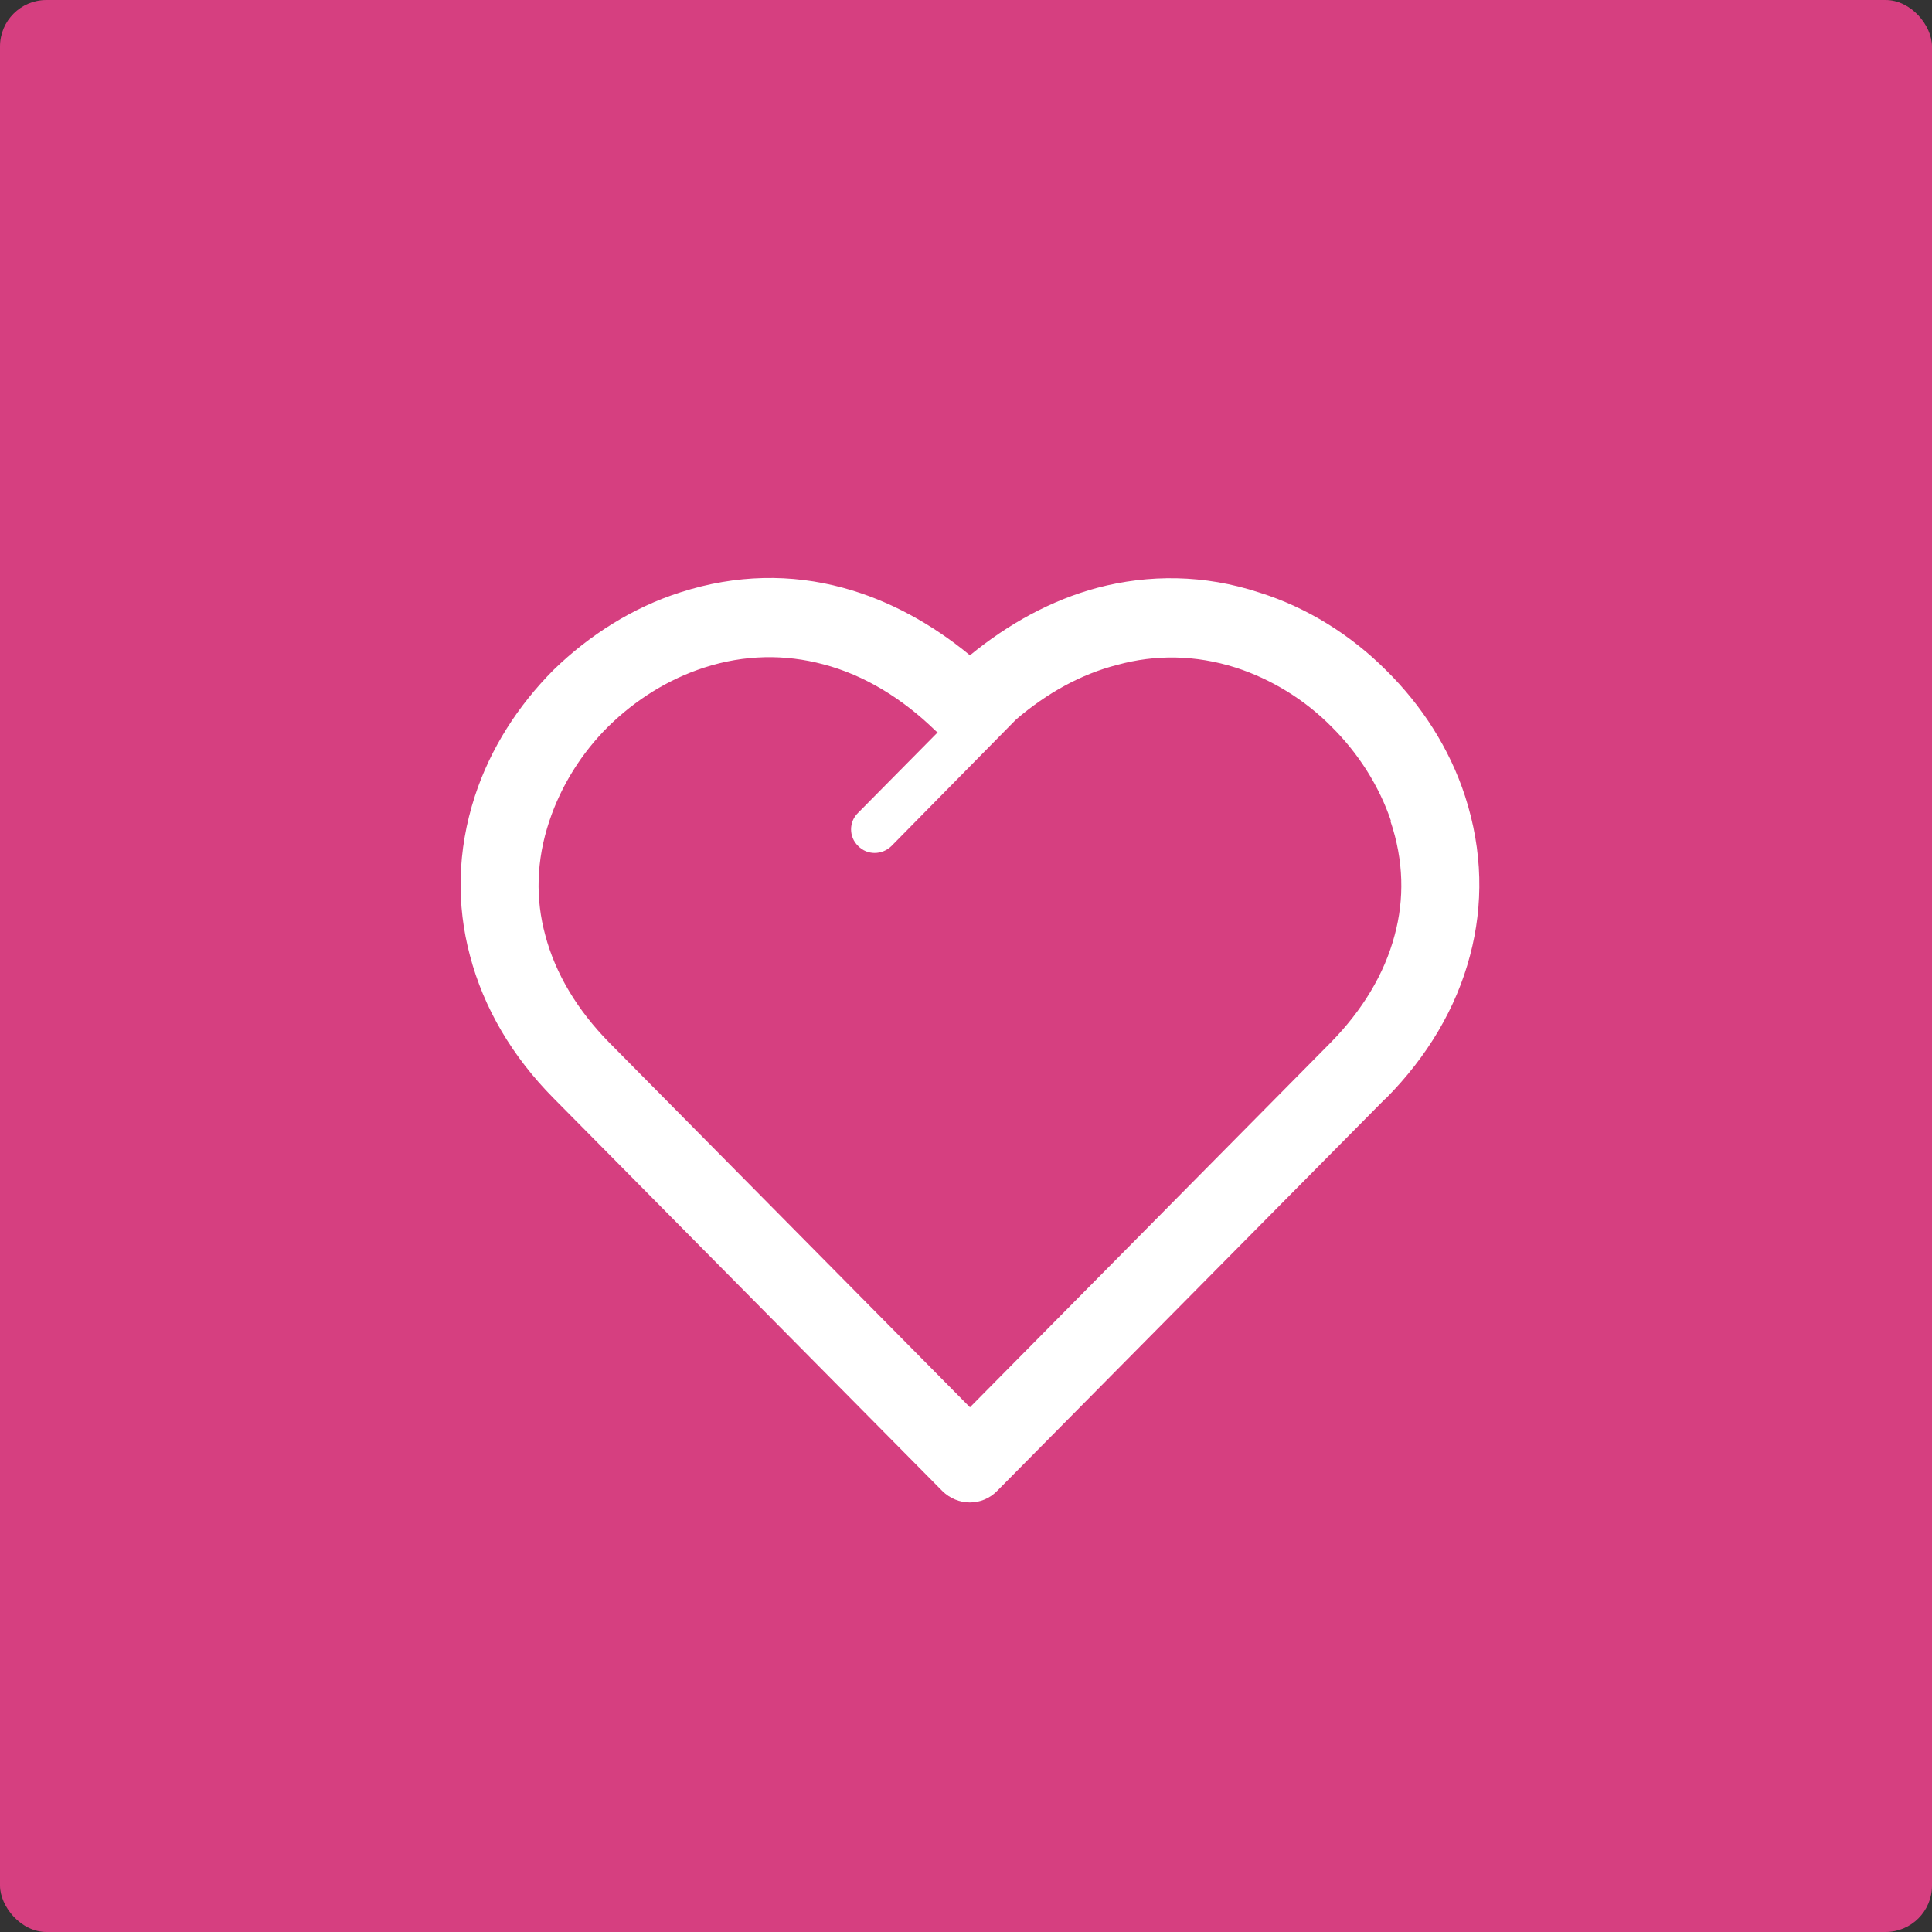
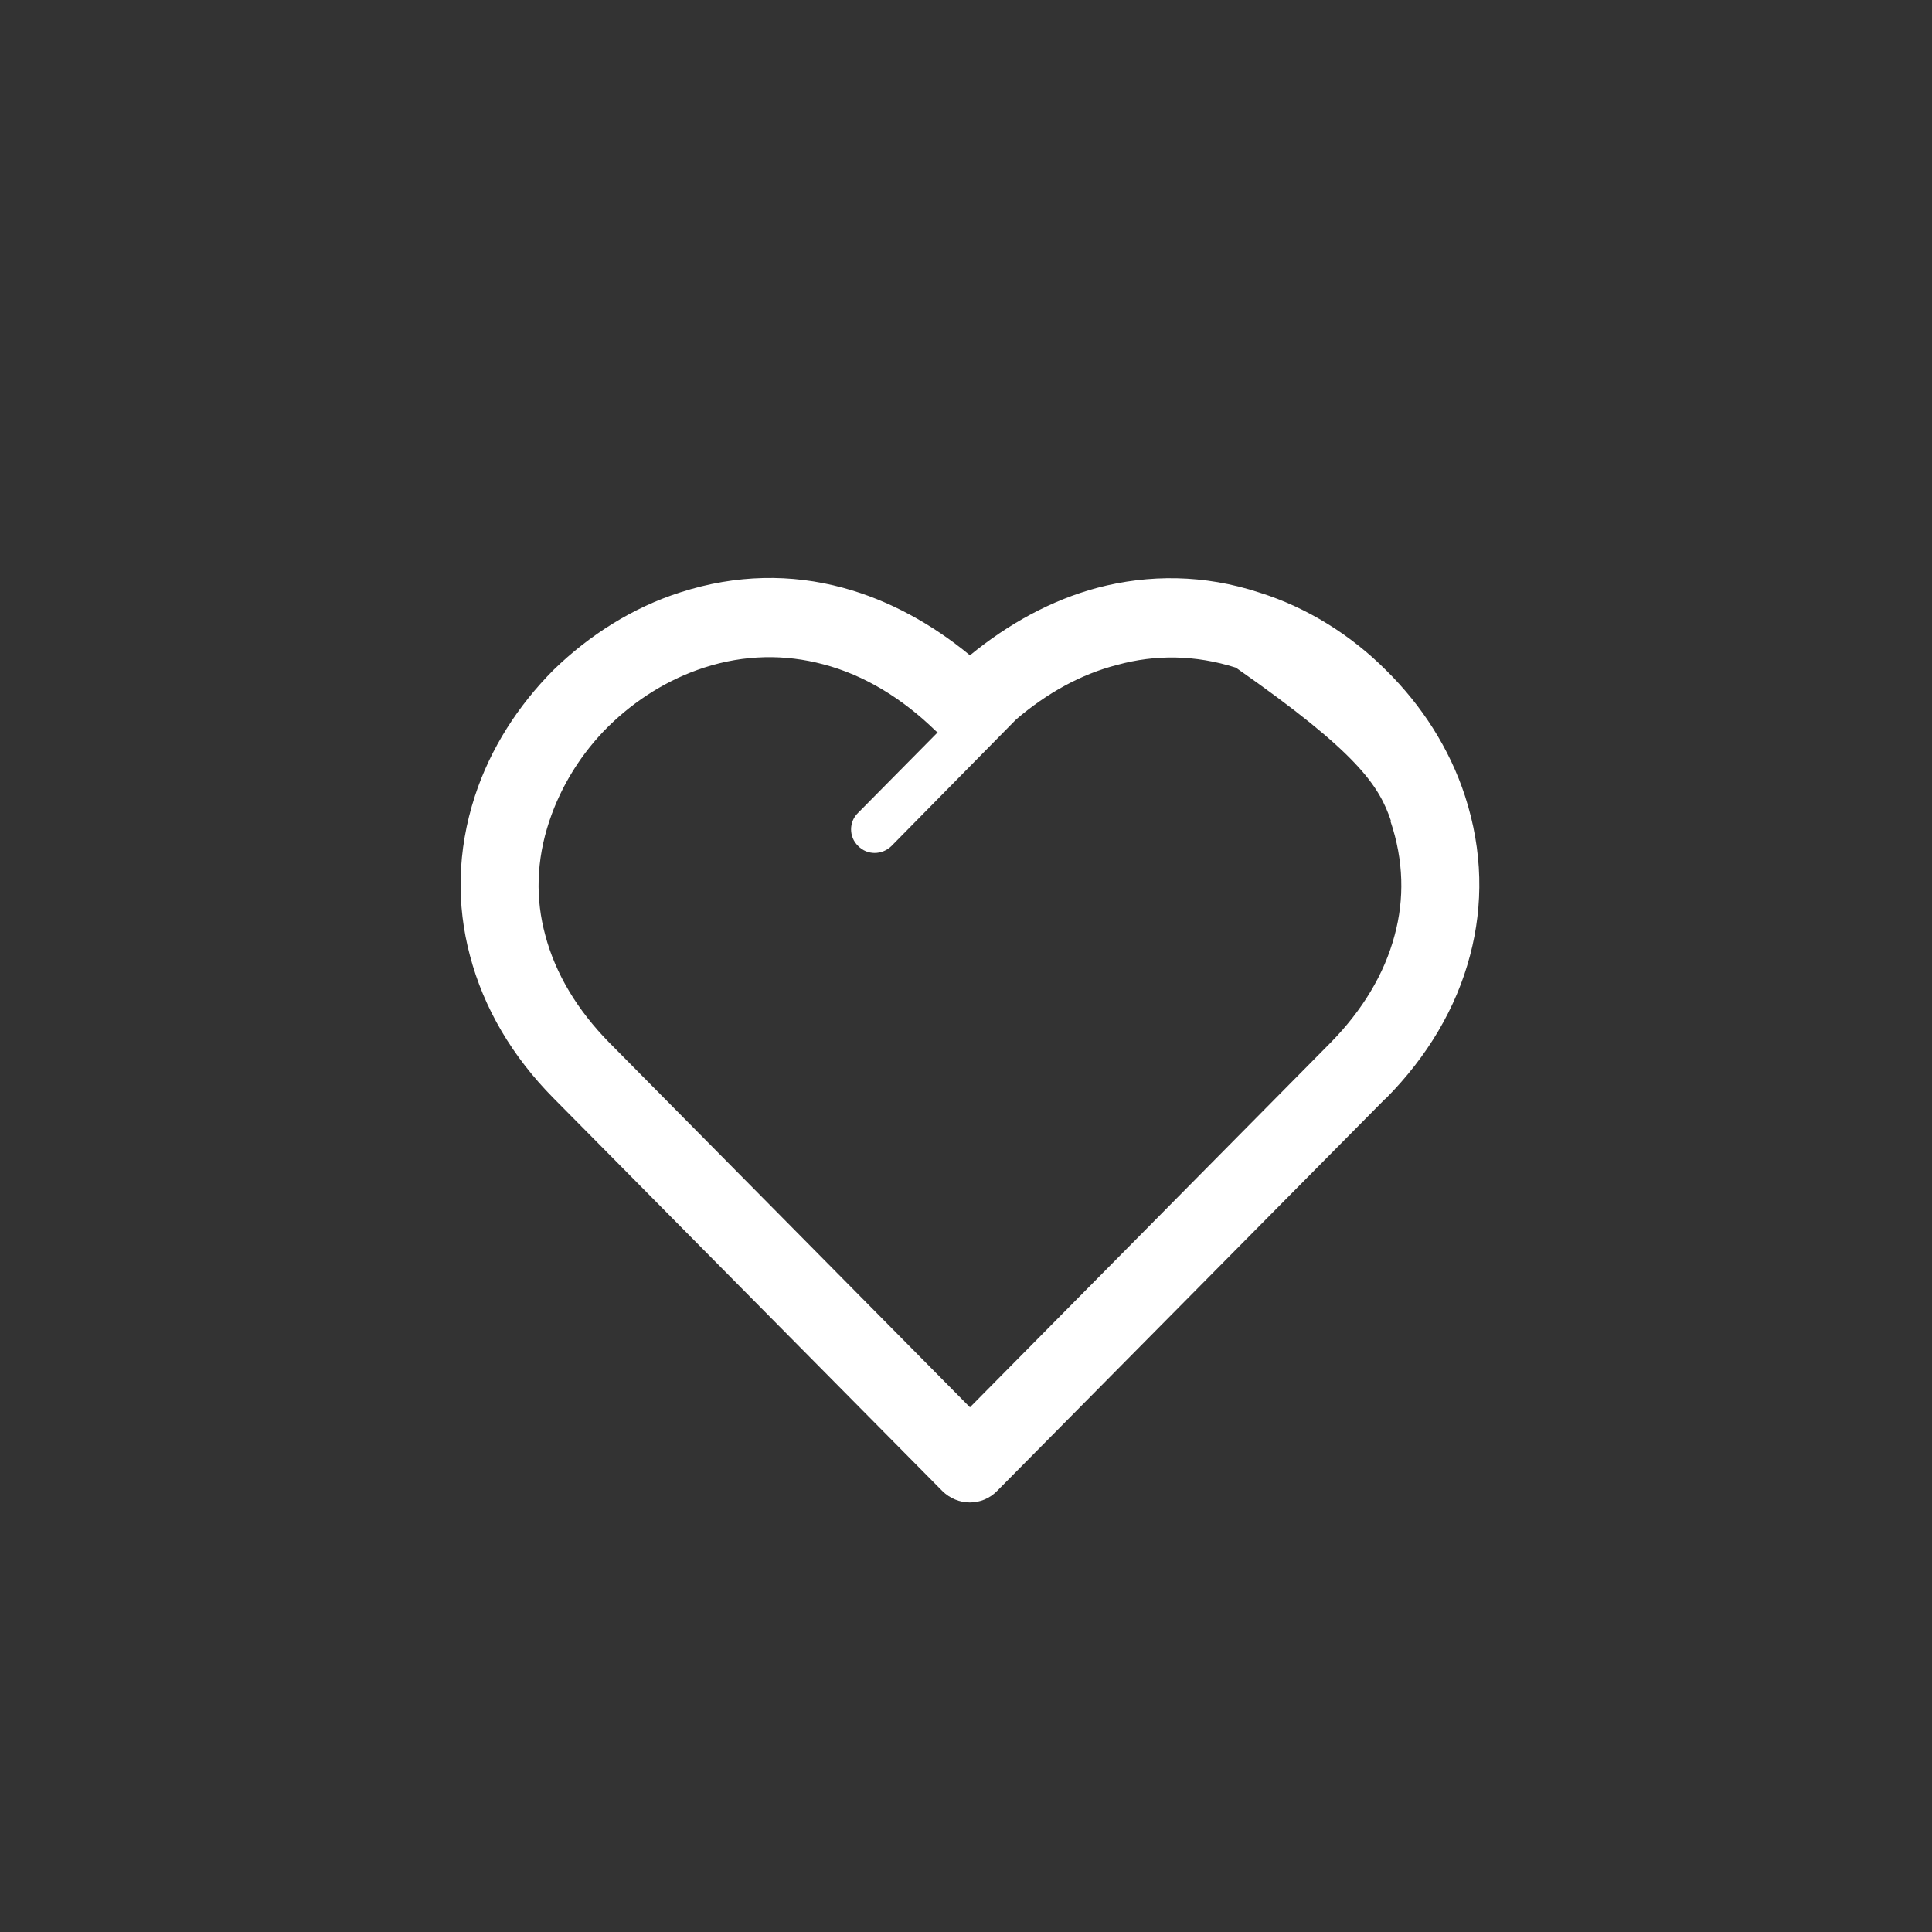
<svg xmlns="http://www.w3.org/2000/svg" width="208" height="208" viewBox="0 0 208 208" fill="none">
  <rect x="0" y="0" width="208" height="208" fill="#333333" stroke="none" />
-   <rect width="208" height="208" rx="5" fill="#D63F80" />
-   <path d="M59.57 118.206L101.433 160.505C103.107 162.17 105.745 162.17 107.358 160.505L149.044 118.388L149.256 118.206C153.627 113.784 156.77 108.577 158.268 102.855C159.705 97.437 159.646 91.622 157.729 85.718C156.055 80.572 153.057 75.939 149.256 72.186C145.449 68.369 140.72 65.4 135.598 63.798C129.64 61.828 123.65 61.828 118.142 63.282C113.17 64.614 108.561 67.16 104.425 70.549C100.321 67.16 95.682 64.614 90.769 63.282C85.202 61.769 79.271 61.828 73.253 63.769C68.131 65.4 63.459 68.368 59.597 72.12C55.796 75.938 52.798 80.572 51.124 85.717C49.207 91.621 49.146 97.436 50.588 102.854C52.082 108.577 55.197 113.784 59.57 118.206ZM59.148 88.38C60.408 84.596 62.622 81.054 65.498 78.207C68.431 75.328 71.966 73.121 75.797 71.879C80.173 70.457 84.541 70.428 88.616 71.516C93.049 72.668 97.181 75.209 100.772 78.722L100.952 78.845L92.389 87.504C91.372 88.471 91.372 90.11 92.389 91.078C93.347 92.079 94.964 92.079 95.981 91.078L109.396 77.454C112.69 74.636 116.375 72.579 120.297 71.578C124.372 70.459 128.68 70.489 133.055 71.88C136.885 73.122 140.481 75.331 143.353 78.238C146.229 81.085 148.473 84.597 149.764 88.411H149.701C151.139 92.651 151.199 96.83 150.152 100.675C149.043 104.884 146.647 108.789 143.294 112.212L143.114 112.394L104.426 151.51L65.558 112.211C62.204 108.789 59.809 104.883 58.702 100.674C57.652 96.83 57.711 92.651 59.148 88.38Z" fill="white" />
+   <path d="M59.57 118.206L101.433 160.505C103.107 162.17 105.745 162.17 107.358 160.505L149.044 118.388L149.256 118.206C153.627 113.784 156.77 108.577 158.268 102.855C159.705 97.437 159.646 91.622 157.729 85.718C156.055 80.572 153.057 75.939 149.256 72.186C145.449 68.369 140.72 65.4 135.598 63.798C129.64 61.828 123.65 61.828 118.142 63.282C113.17 64.614 108.561 67.16 104.425 70.549C100.321 67.16 95.682 64.614 90.769 63.282C85.202 61.769 79.271 61.828 73.253 63.769C68.131 65.4 63.459 68.368 59.597 72.12C55.796 75.938 52.798 80.572 51.124 85.717C49.207 91.621 49.146 97.436 50.588 102.854C52.082 108.577 55.197 113.784 59.57 118.206ZM59.148 88.38C60.408 84.596 62.622 81.054 65.498 78.207C68.431 75.328 71.966 73.121 75.797 71.879C80.173 70.457 84.541 70.428 88.616 71.516C93.049 72.668 97.181 75.209 100.772 78.722L100.952 78.845L92.389 87.504C91.372 88.471 91.372 90.11 92.389 91.078C93.347 92.079 94.964 92.079 95.981 91.078L109.396 77.454C112.69 74.636 116.375 72.579 120.297 71.578C124.372 70.459 128.68 70.489 133.055 71.88C146.229 81.085 148.473 84.597 149.764 88.411H149.701C151.139 92.651 151.199 96.83 150.152 100.675C149.043 104.884 146.647 108.789 143.294 112.212L143.114 112.394L104.426 151.51L65.558 112.211C62.204 108.789 59.809 104.883 58.702 100.674C57.652 96.83 57.711 92.651 59.148 88.38Z" fill="white" />
</svg>